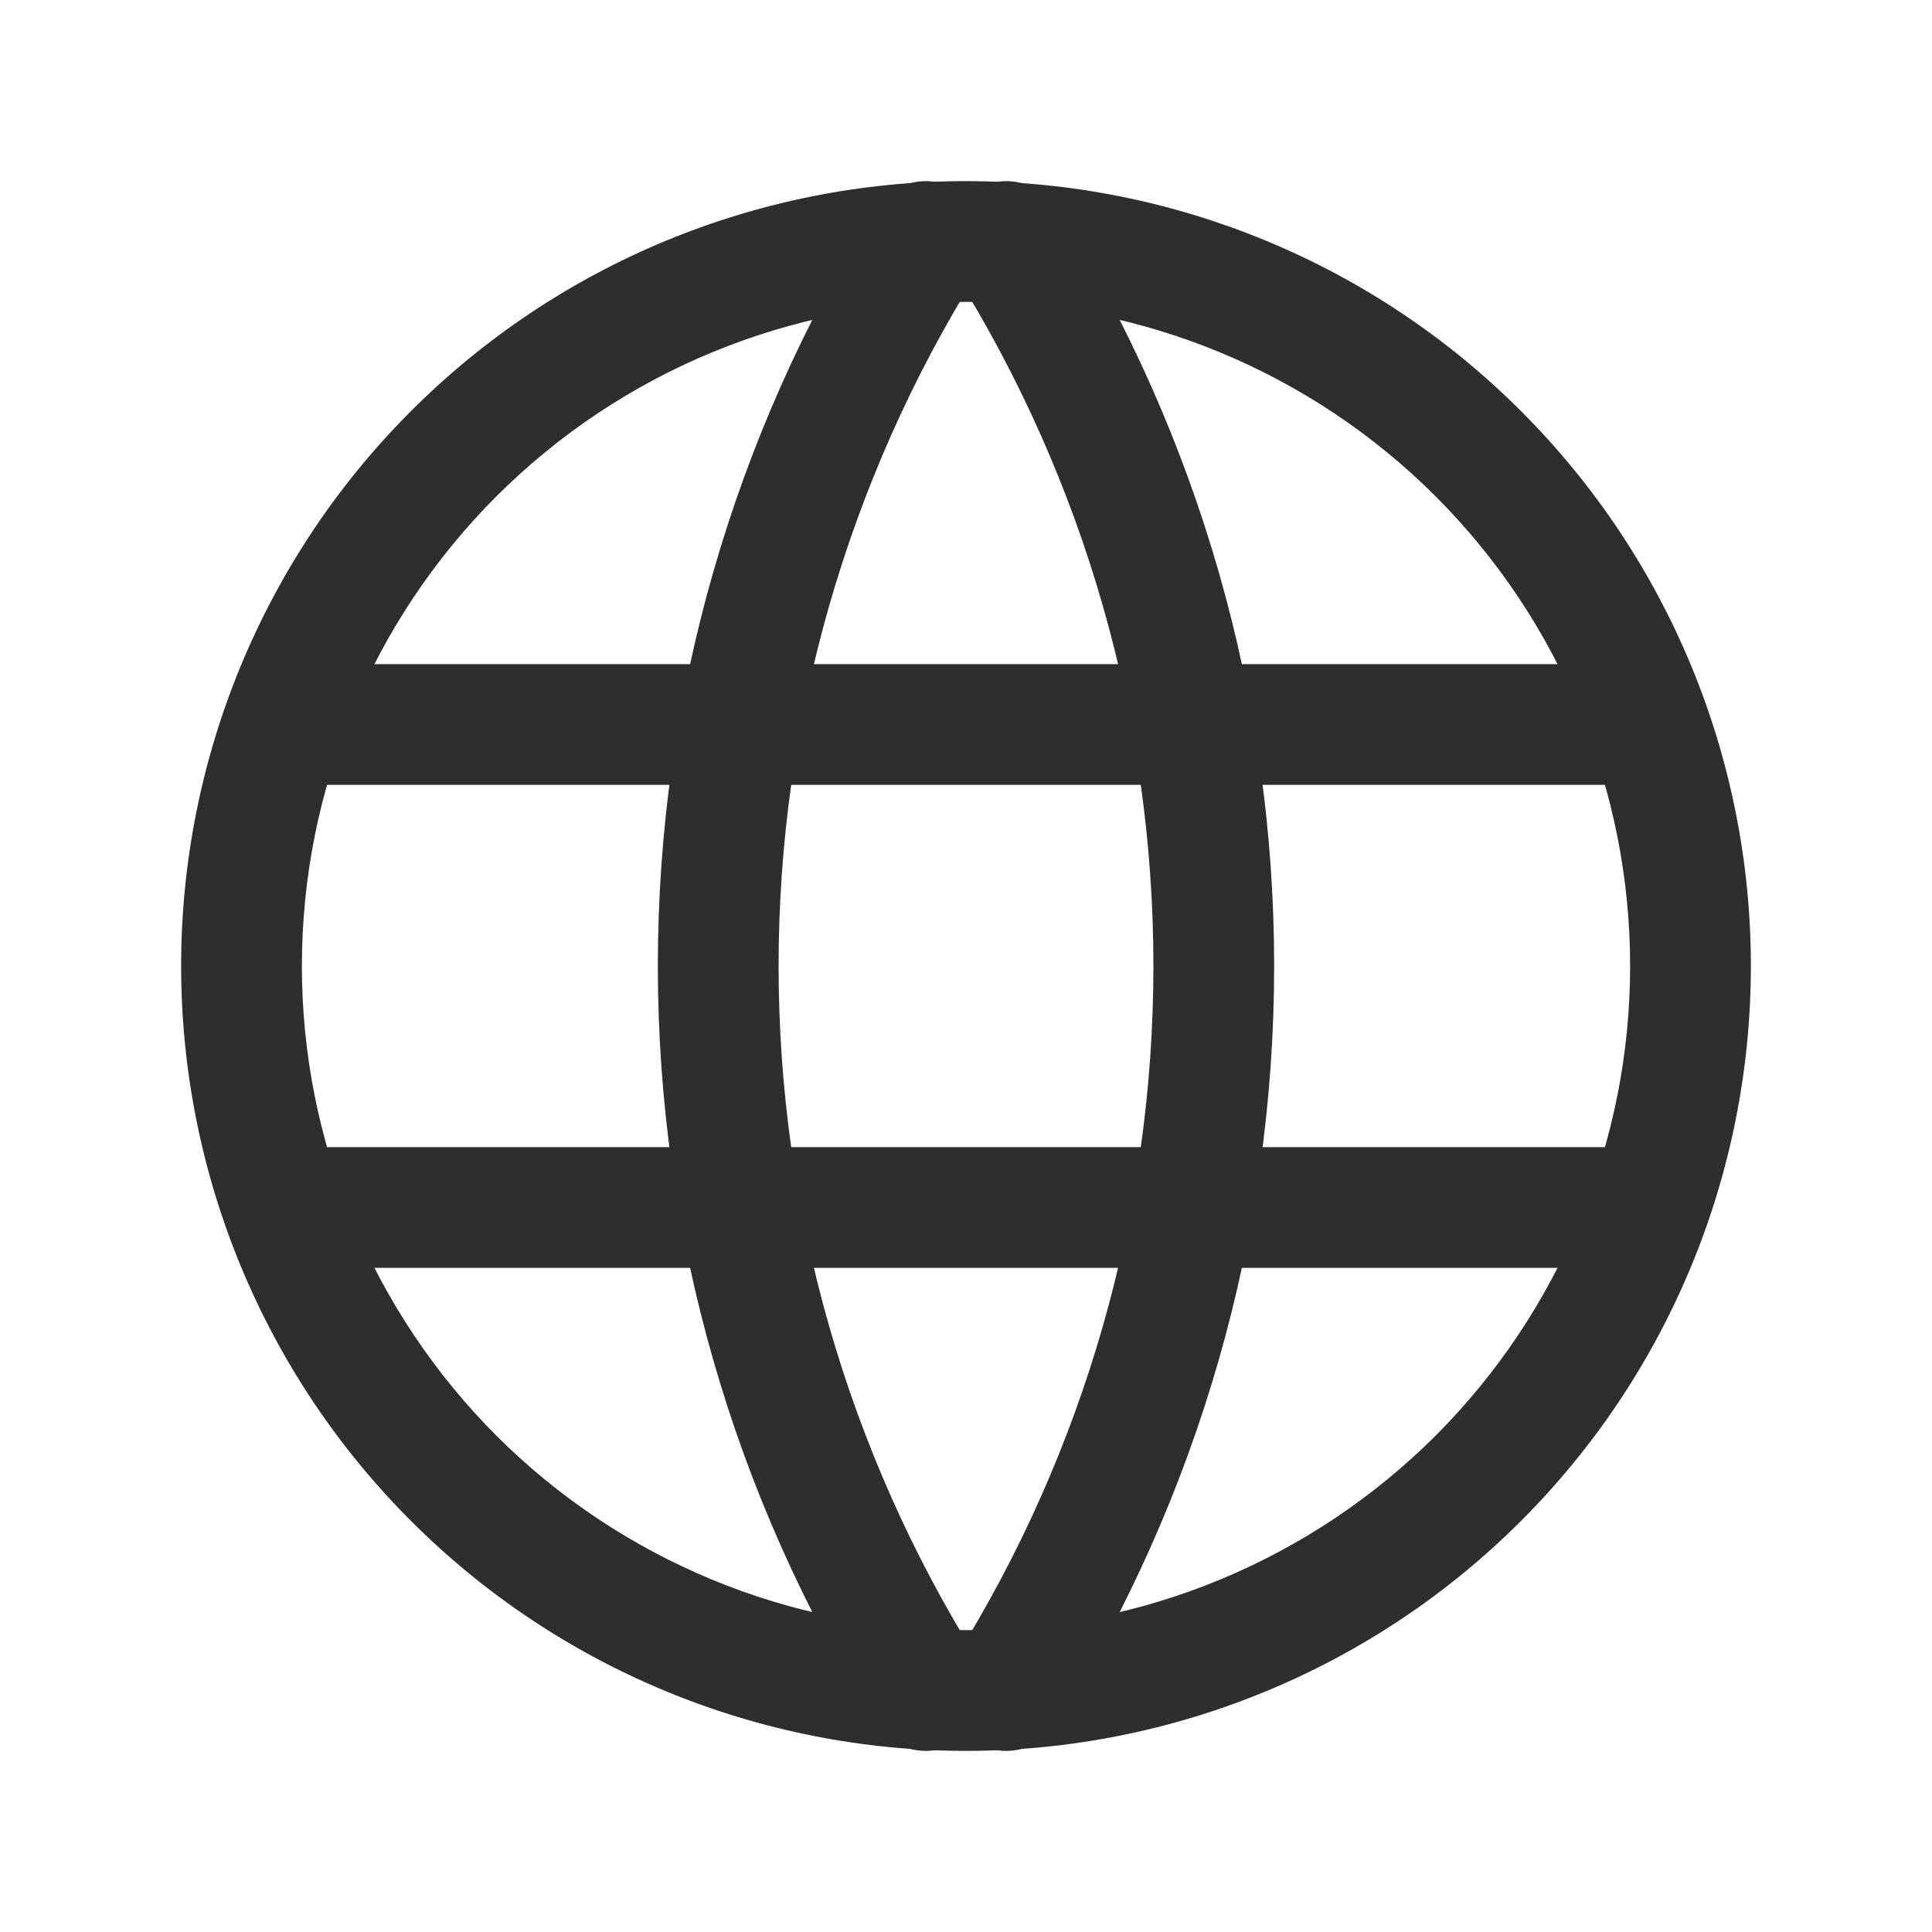
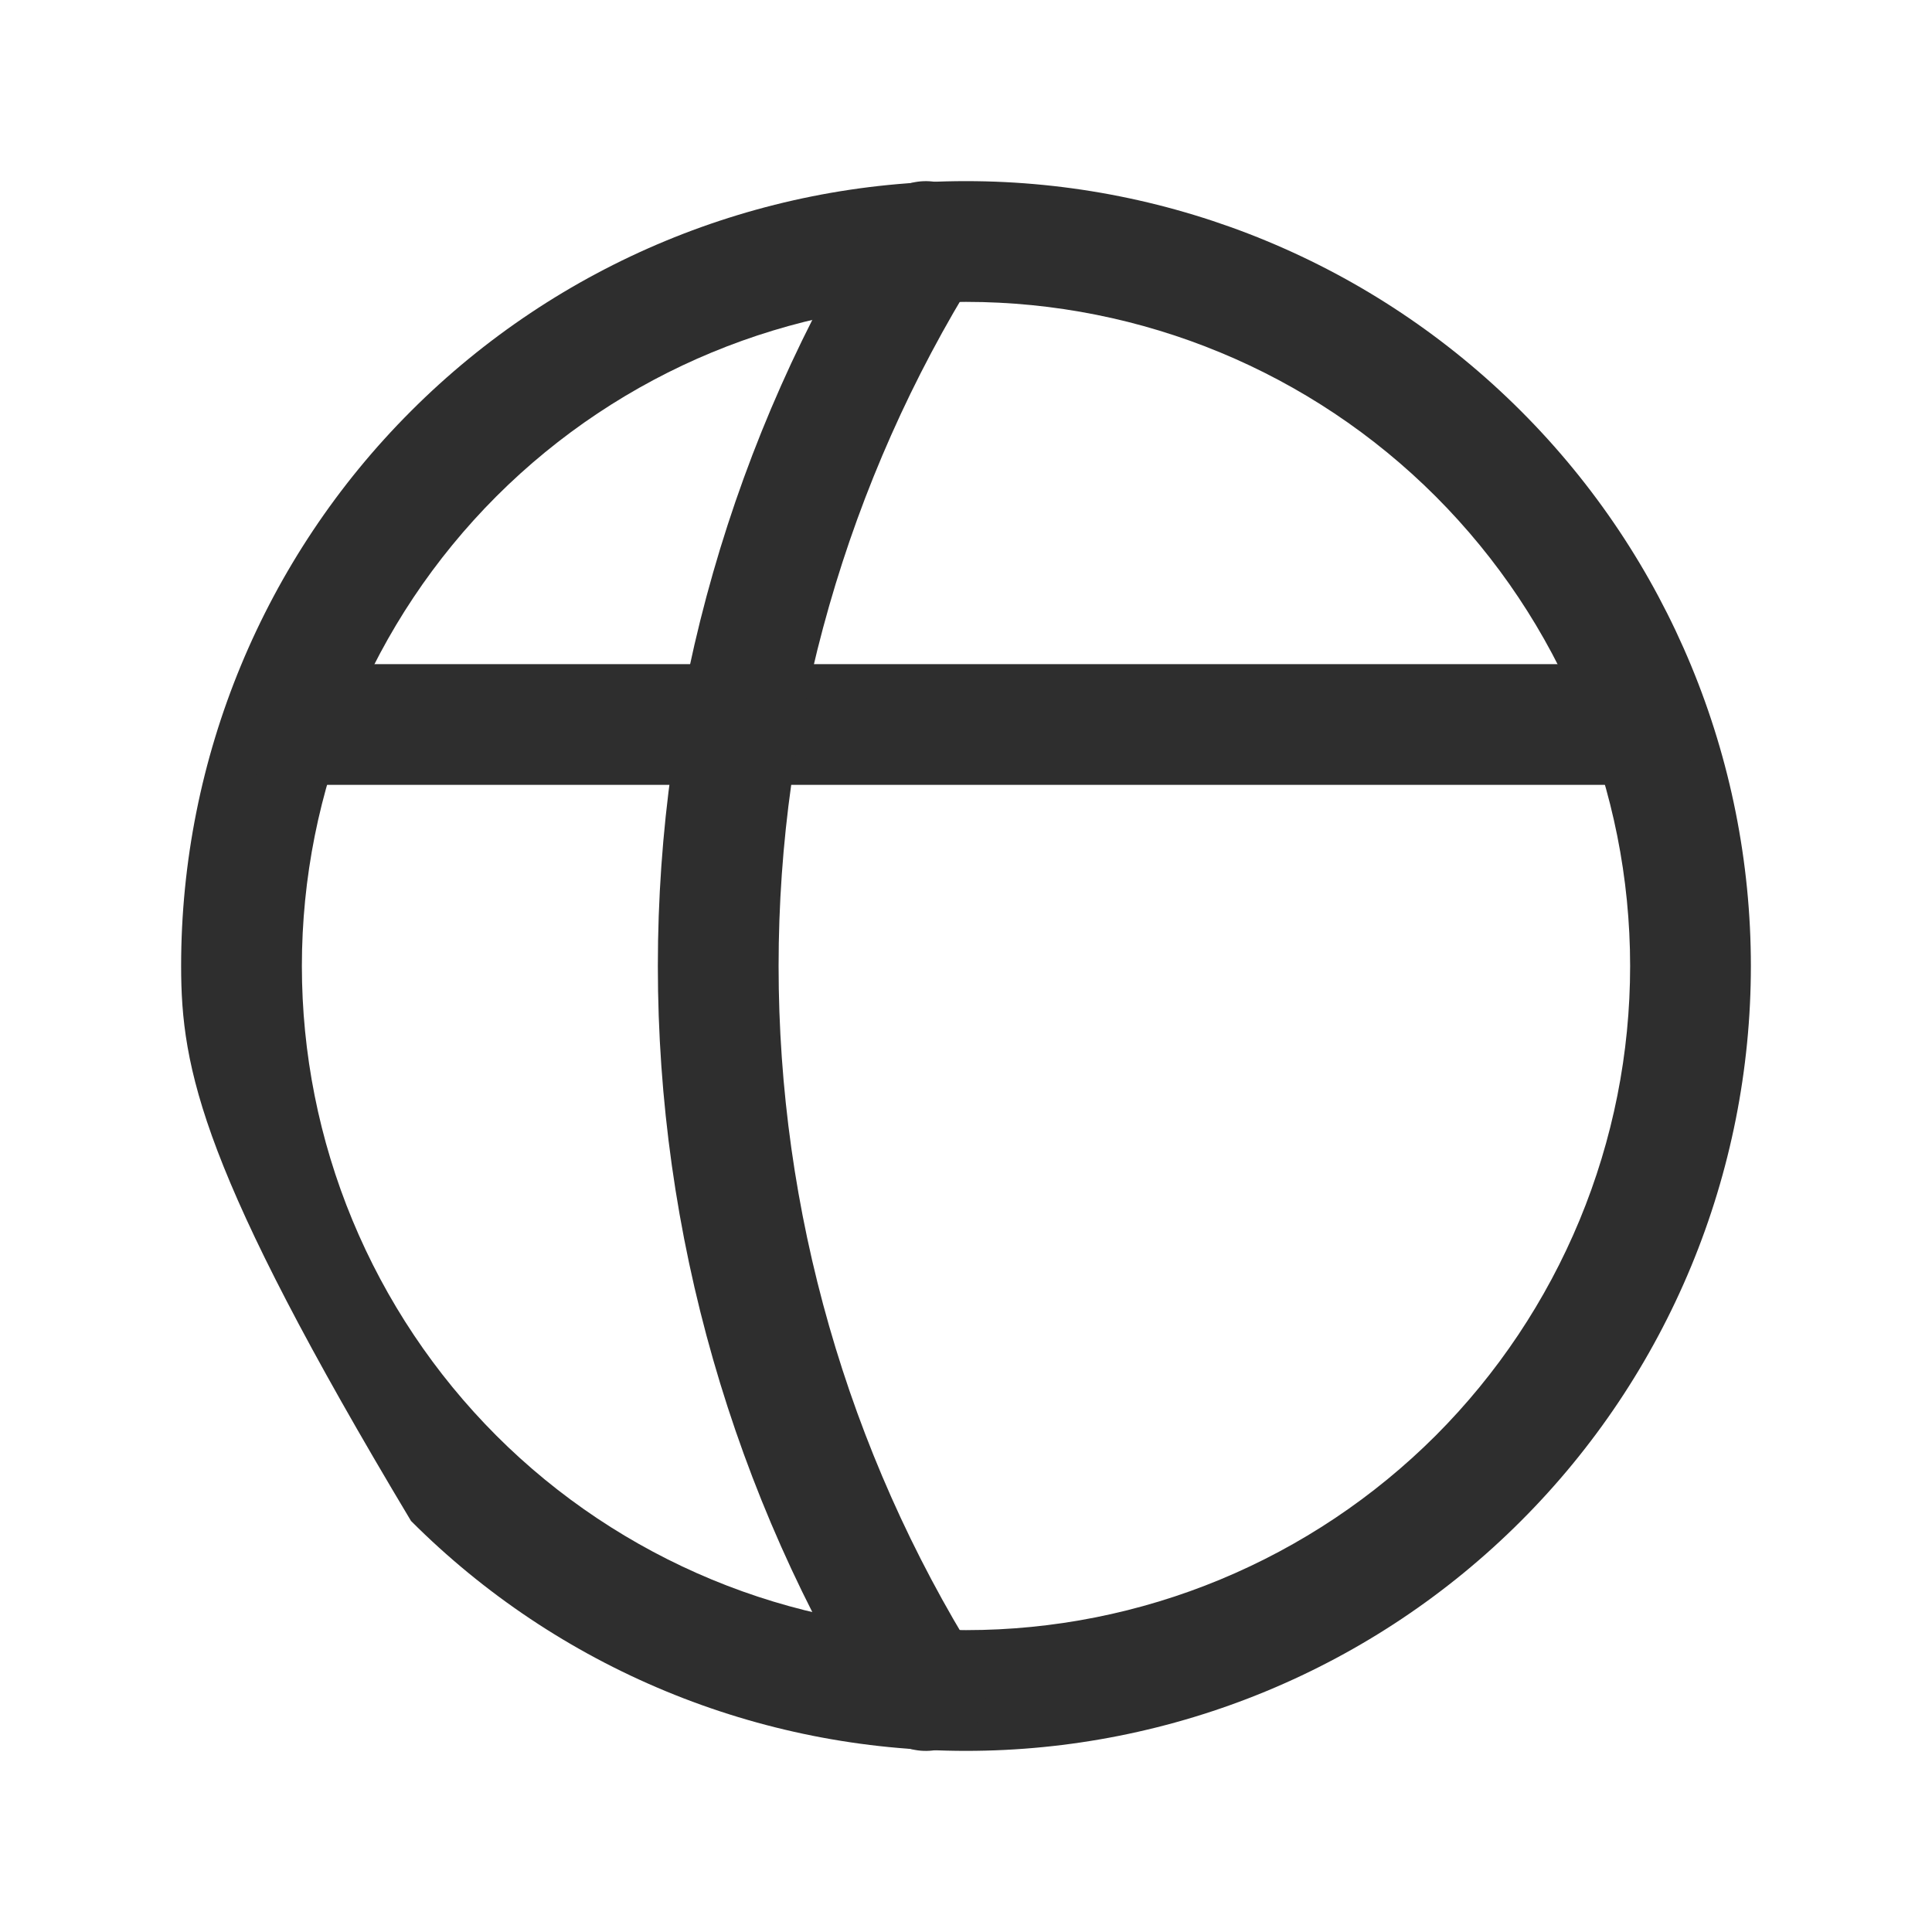
<svg xmlns="http://www.w3.org/2000/svg" width="24" height="24" viewBox="0 0 24 24" fill="none">
-   <path fill-rule="evenodd" clip-rule="evenodd" d="M5.106 5.106C6.934 3.277 9.414 2.25 12 2.25C14.586 2.25 17.066 3.277 18.894 5.106C20.723 6.934 21.75 9.414 21.75 12C21.75 13.28 21.498 14.548 21.008 15.731C20.518 16.914 19.8 17.989 18.894 18.894C17.989 19.8 16.914 20.518 15.731 21.008C14.548 21.498 13.28 21.75 12 21.75C10.72 21.75 9.452 21.498 8.269 21.008C7.086 20.518 6.011 19.8 5.106 18.894C4.2 17.989 3.482 16.914 2.992 15.731C2.502 14.548 2.25 13.28 2.25 12C2.25 9.414 3.277 6.934 5.106 5.106ZM12 3.75C9.812 3.75 7.714 4.619 6.166 6.166C4.619 7.714 3.75 9.812 3.75 12C3.75 13.083 3.963 14.156 4.378 15.157C4.793 16.158 5.4 17.067 6.166 17.834C6.932 18.6 7.842 19.207 8.843 19.622C9.844 20.037 10.917 20.25 12 20.25C13.083 20.25 14.156 20.037 15.157 19.622C16.158 19.207 17.067 18.6 17.834 17.834C18.6 17.067 19.207 16.158 19.622 15.157C20.037 14.156 20.25 13.083 20.25 12C20.25 9.812 19.381 7.714 17.834 6.166C16.287 4.619 14.188 3.75 12 3.75Z" fill="#2E2E2E" />
+   <path fill-rule="evenodd" clip-rule="evenodd" d="M5.106 5.106C6.934 3.277 9.414 2.25 12 2.25C14.586 2.25 17.066 3.277 18.894 5.106C20.723 6.934 21.75 9.414 21.75 12C21.75 13.28 21.498 14.548 21.008 15.731C20.518 16.914 19.8 17.989 18.894 18.894C17.989 19.8 16.914 20.518 15.731 21.008C14.548 21.498 13.28 21.75 12 21.75C10.72 21.75 9.452 21.498 8.269 21.008C7.086 20.518 6.011 19.8 5.106 18.894C2.502 14.548 2.25 13.28 2.25 12C2.25 9.414 3.277 6.934 5.106 5.106ZM12 3.75C9.812 3.75 7.714 4.619 6.166 6.166C4.619 7.714 3.75 9.812 3.75 12C3.75 13.083 3.963 14.156 4.378 15.157C4.793 16.158 5.4 17.067 6.166 17.834C6.932 18.6 7.842 19.207 8.843 19.622C9.844 20.037 10.917 20.25 12 20.25C13.083 20.25 14.156 20.037 15.157 19.622C16.158 19.207 17.067 18.6 17.834 17.834C18.6 17.067 19.207 16.158 19.622 15.157C20.037 14.156 20.25 13.083 20.25 12C20.25 9.812 19.381 7.714 17.834 6.166C16.287 4.619 14.188 3.75 12 3.75Z" fill="#2E2E2E" />
  <path fill-rule="evenodd" clip-rule="evenodd" d="M2.85 9C2.85 8.586 3.186 8.25 3.6 8.25H20.4C20.814 8.25 21.15 8.586 21.15 9C21.15 9.414 20.814 9.75 20.4 9.75H3.6C3.186 9.75 2.85 9.414 2.85 9Z" fill="#2E2E2E" />
-   <path fill-rule="evenodd" clip-rule="evenodd" d="M2.85 15C2.85 14.586 3.186 14.25 3.6 14.25H20.4C20.814 14.25 21.15 14.586 21.15 15C21.15 15.414 20.814 15.75 20.4 15.75H3.6C3.186 15.75 2.85 15.414 2.85 15Z" fill="#2E2E2E" />
  <path fill-rule="evenodd" clip-rule="evenodd" d="M11.897 2.364C12.248 2.583 12.356 3.046 12.136 3.397C10.526 5.978 9.672 8.958 9.672 12C9.672 15.042 10.526 18.023 12.136 20.603C12.356 20.954 12.248 21.417 11.897 21.636C11.546 21.856 11.083 21.749 10.864 21.397C9.105 18.578 8.172 15.323 8.172 12C8.172 8.678 9.105 5.422 10.864 2.603C11.083 2.252 11.546 2.145 11.897 2.364Z" fill="#2E2E2E" />
-   <path fill-rule="evenodd" clip-rule="evenodd" d="M12.103 2.364C12.454 2.145 12.917 2.252 13.136 2.603C14.895 5.422 15.828 8.678 15.828 12C15.828 15.323 14.895 18.578 13.136 21.397C12.917 21.749 12.454 21.856 12.103 21.636C11.752 21.417 11.644 20.954 11.864 20.603C13.474 18.023 14.328 15.042 14.328 12C14.328 8.958 13.474 5.978 11.864 3.397C11.644 3.046 11.752 2.583 12.103 2.364Z" fill="#2E2E2E" />
</svg>